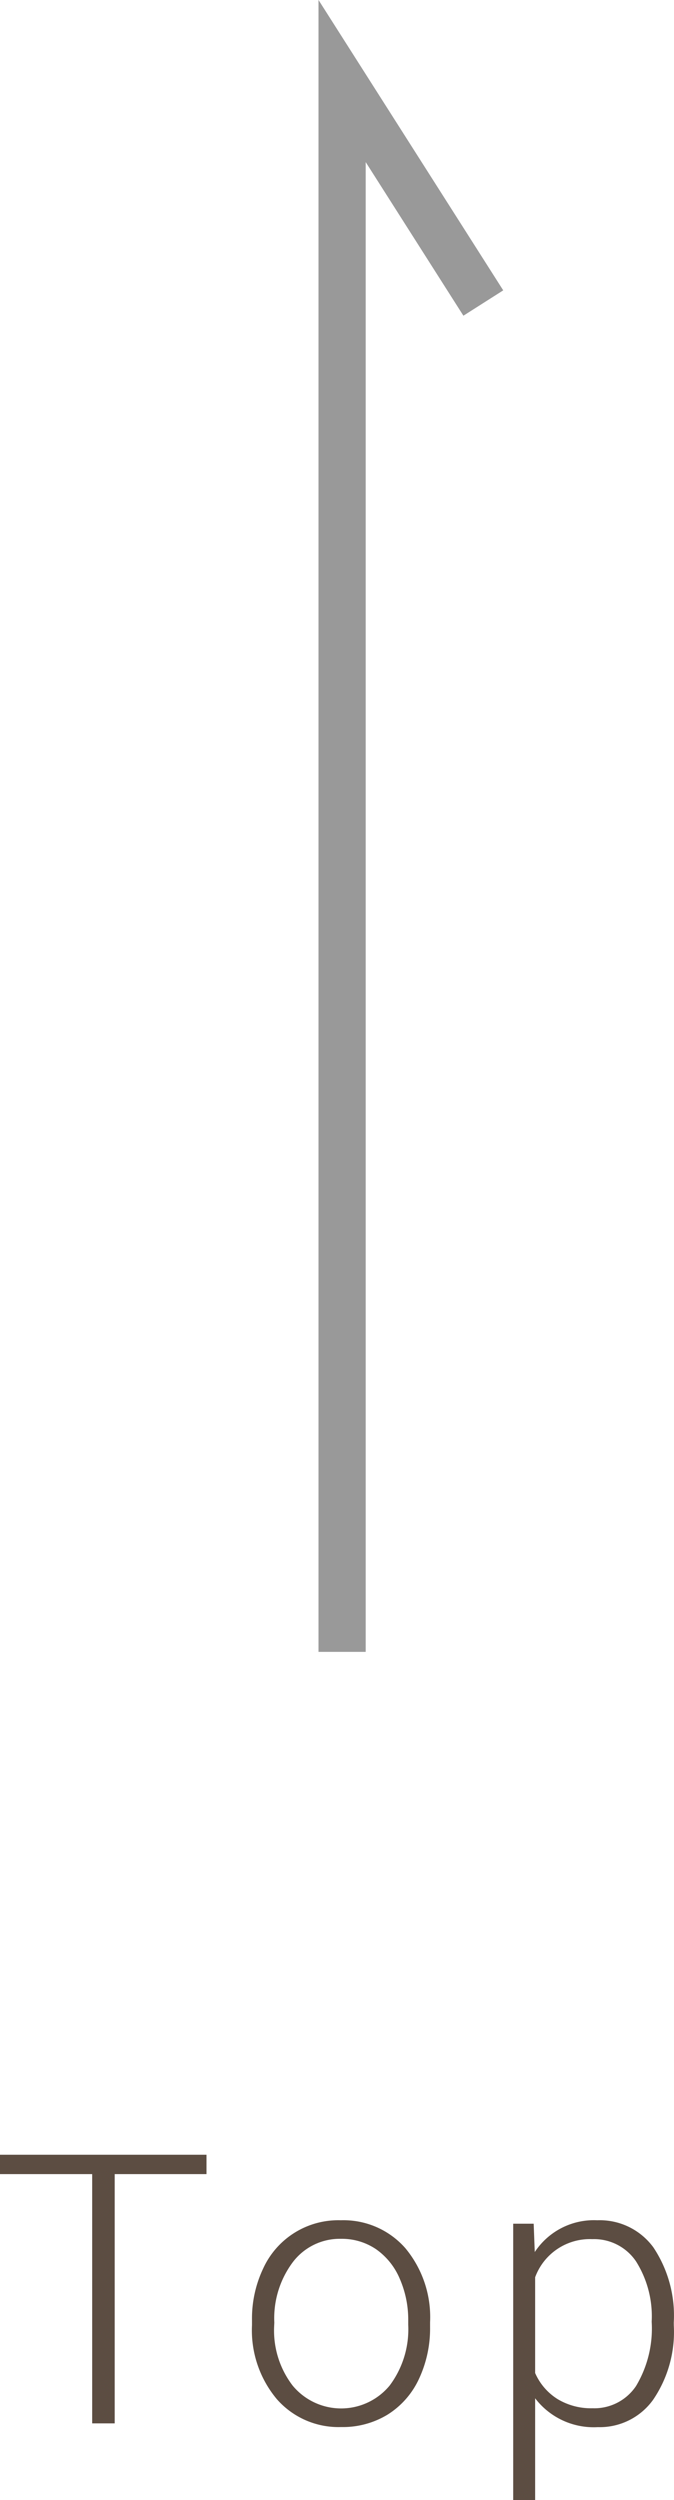
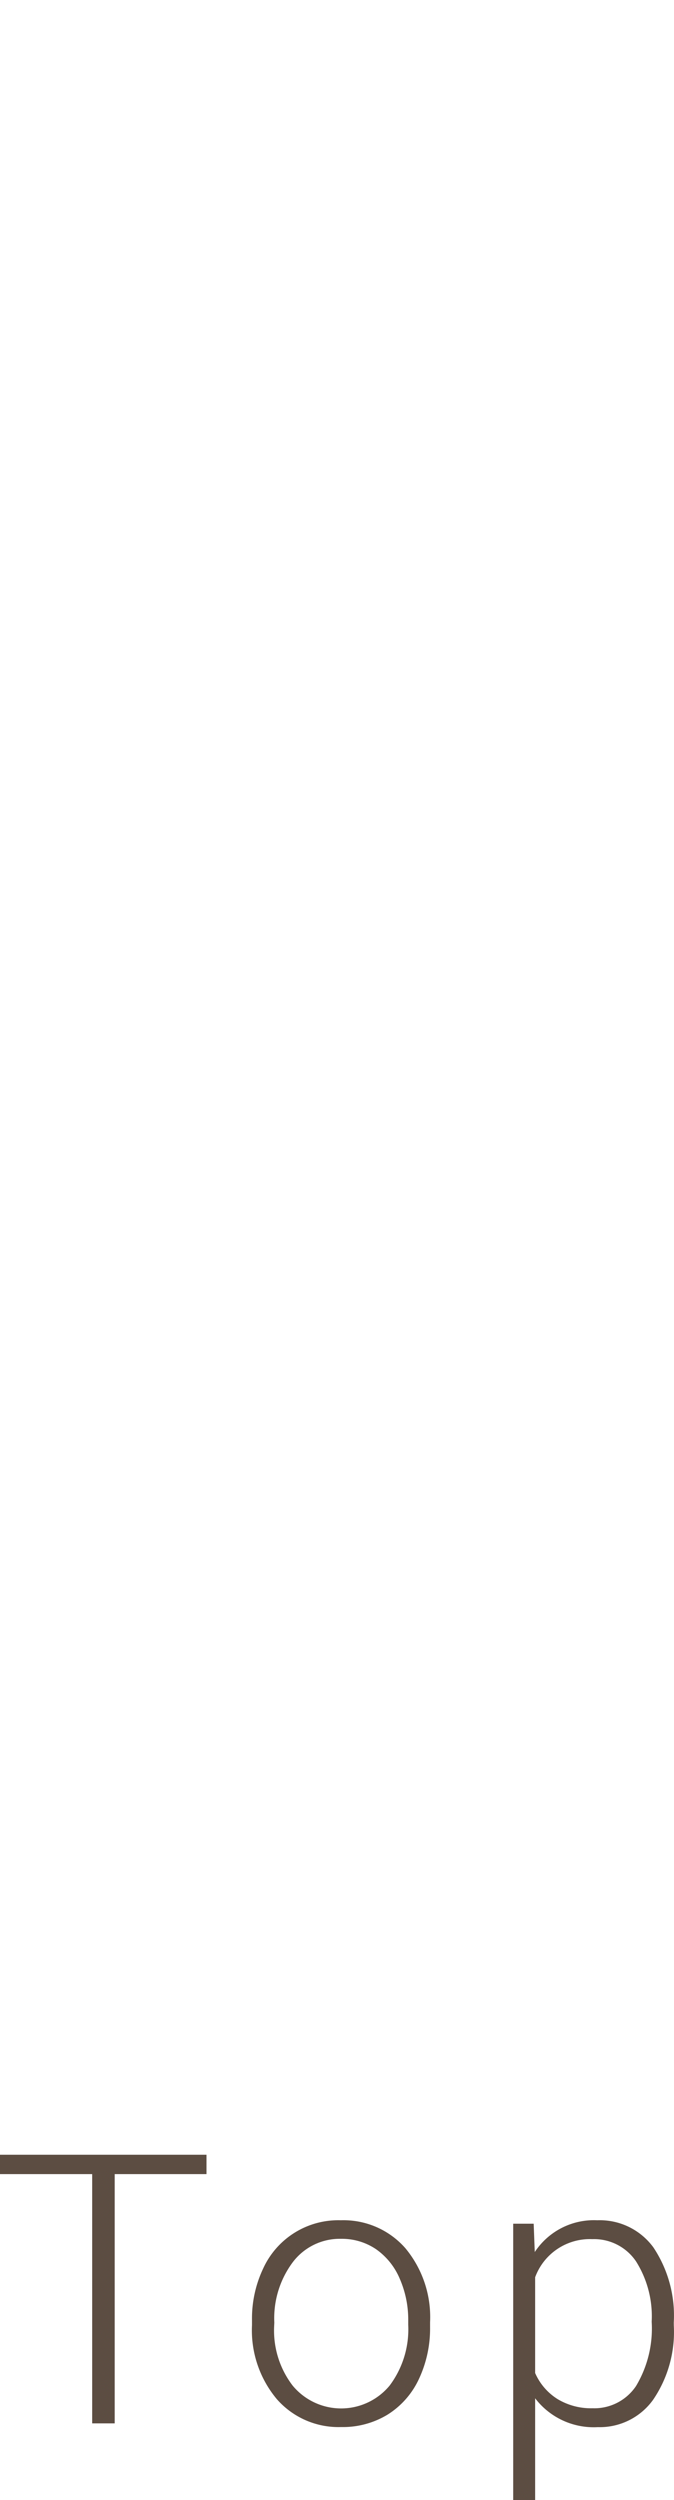
<svg xmlns="http://www.w3.org/2000/svg" width="14.28" height="52.93" viewBox="0 0 14.28 52.93">
  <defs>
    <style>
      .cls-1 {
        fill: #5c4d42;
      }

      .cls-2 {
        fill: #999;
      }
    </style>
  </defs>
  <g id="グループ_480" data-name="グループ 480" transform="translate(-590.07 -1176.785)">
    <g id="グループ_411" data-name="グループ 411">
      <path id="パス_391" data-name="パス 391" class="cls-1" d="M594.445,1222.813H592.5v5.277h-.477v-5.277H590.07v-.41h4.375Zm.964,3.1a2.473,2.473,0,0,1,.236-1.1,1.749,1.749,0,0,1,1.647-1.023,1.743,1.743,0,0,1,1.367.592,2.283,2.283,0,0,1,.523,1.568v.1a2.515,2.515,0,0,1-.236,1.1,1.767,1.767,0,0,1-.666.756,1.823,1.823,0,0,1-.981.262,1.738,1.738,0,0,1-1.365-.592,2.271,2.271,0,0,1-.525-1.568Zm.469.129a1.915,1.915,0,0,0,.392,1.248,1.333,1.333,0,0,0,2.055,0,1.985,1.985,0,0,0,.394-1.286v-.09a2.166,2.166,0,0,0-.18-.887,1.451,1.451,0,0,0-.5-.623,1.29,1.29,0,0,0-.742-.221,1.247,1.247,0,0,0-1.02.49,1.981,1.981,0,0,0-.395,1.283Zm8.468-.022a2.547,2.547,0,0,1-.438,1.57,1.392,1.392,0,0,1-1.172.58,1.561,1.561,0,0,1-1.328-.611v2.156h-.465v-5.852h.434l.023.6a1.5,1.5,0,0,1,1.324-.673,1.408,1.408,0,0,1,1.189.574,2.6,2.6,0,0,1,.432,1.594Zm-.469-.082a2.181,2.181,0,0,0-.332-1.278,1.072,1.072,0,0,0-.926-.47,1.235,1.235,0,0,0-1.211.807v2.027a1.232,1.232,0,0,0,.48.555,1.376,1.376,0,0,0,.738.191,1.063,1.063,0,0,0,.92-.471A2.371,2.371,0,0,0,603.877,1225.938Z" />
-       <path id="パス_392" data-name="パス 392" class="cls-2" d="M597.818,1211.757h-1v-34.973l3.914,6.148-.844.537-2.07-3.252Z" />
    </g>
  </g>
</svg>